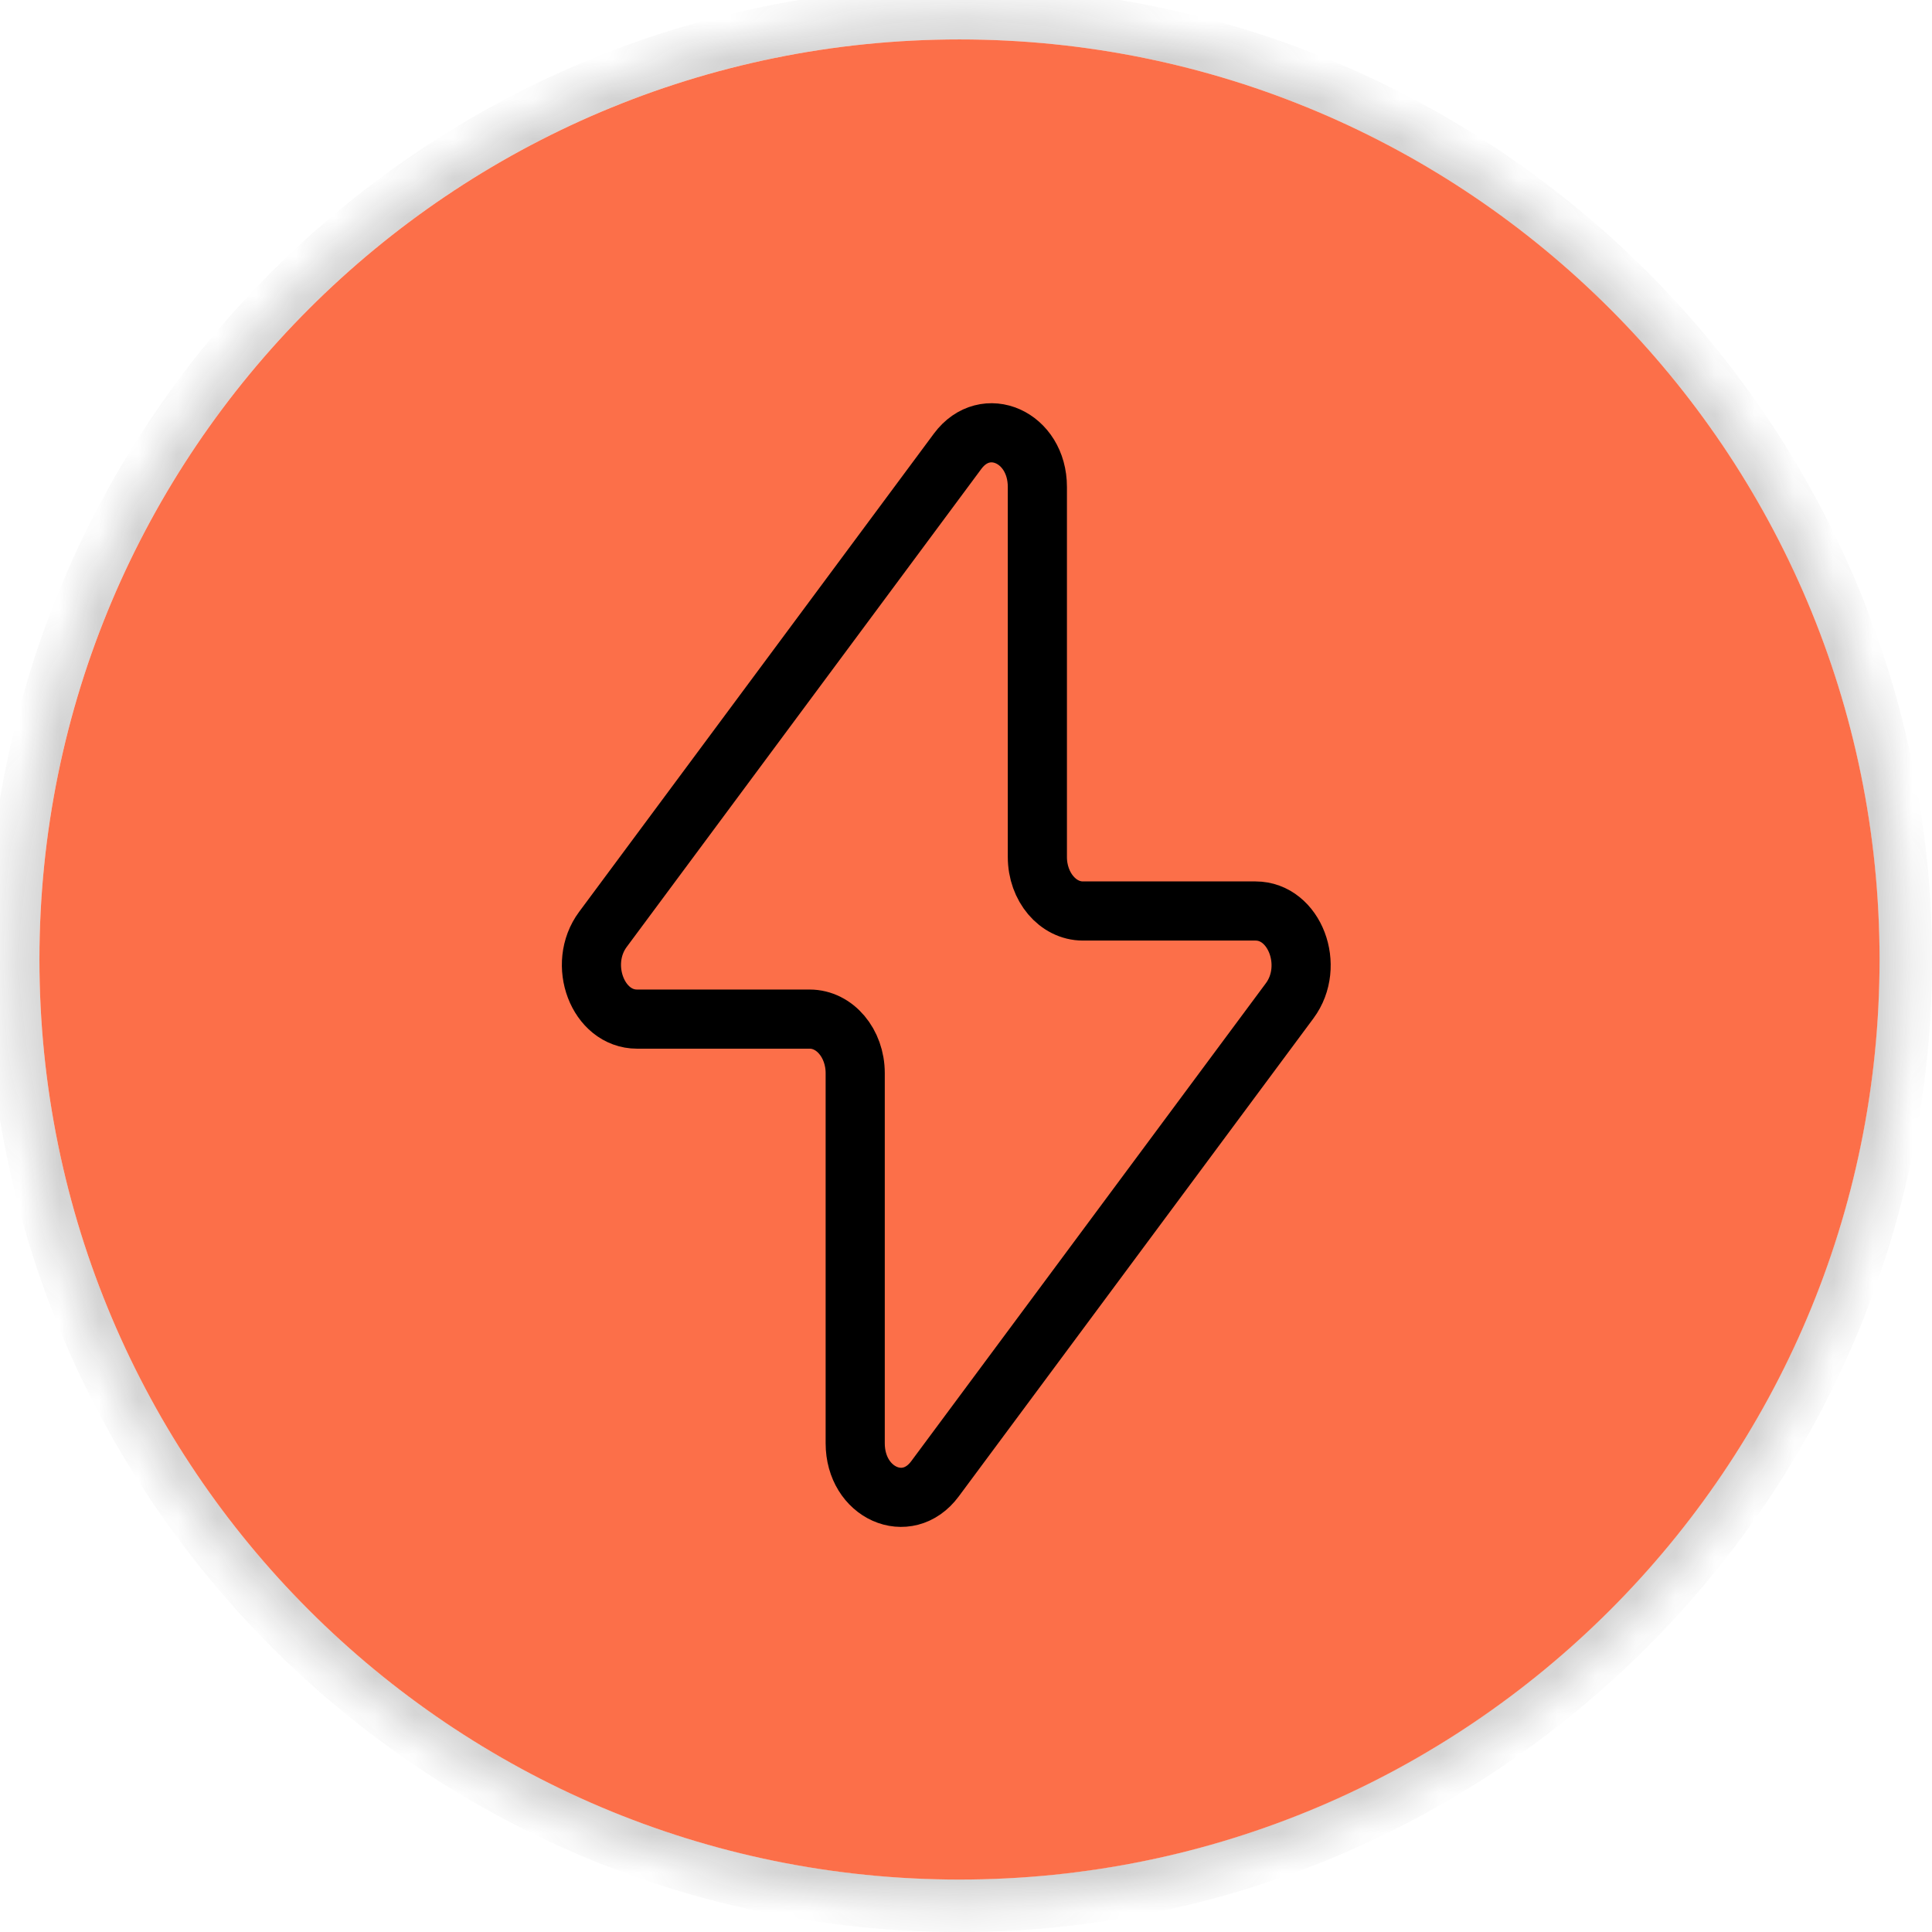
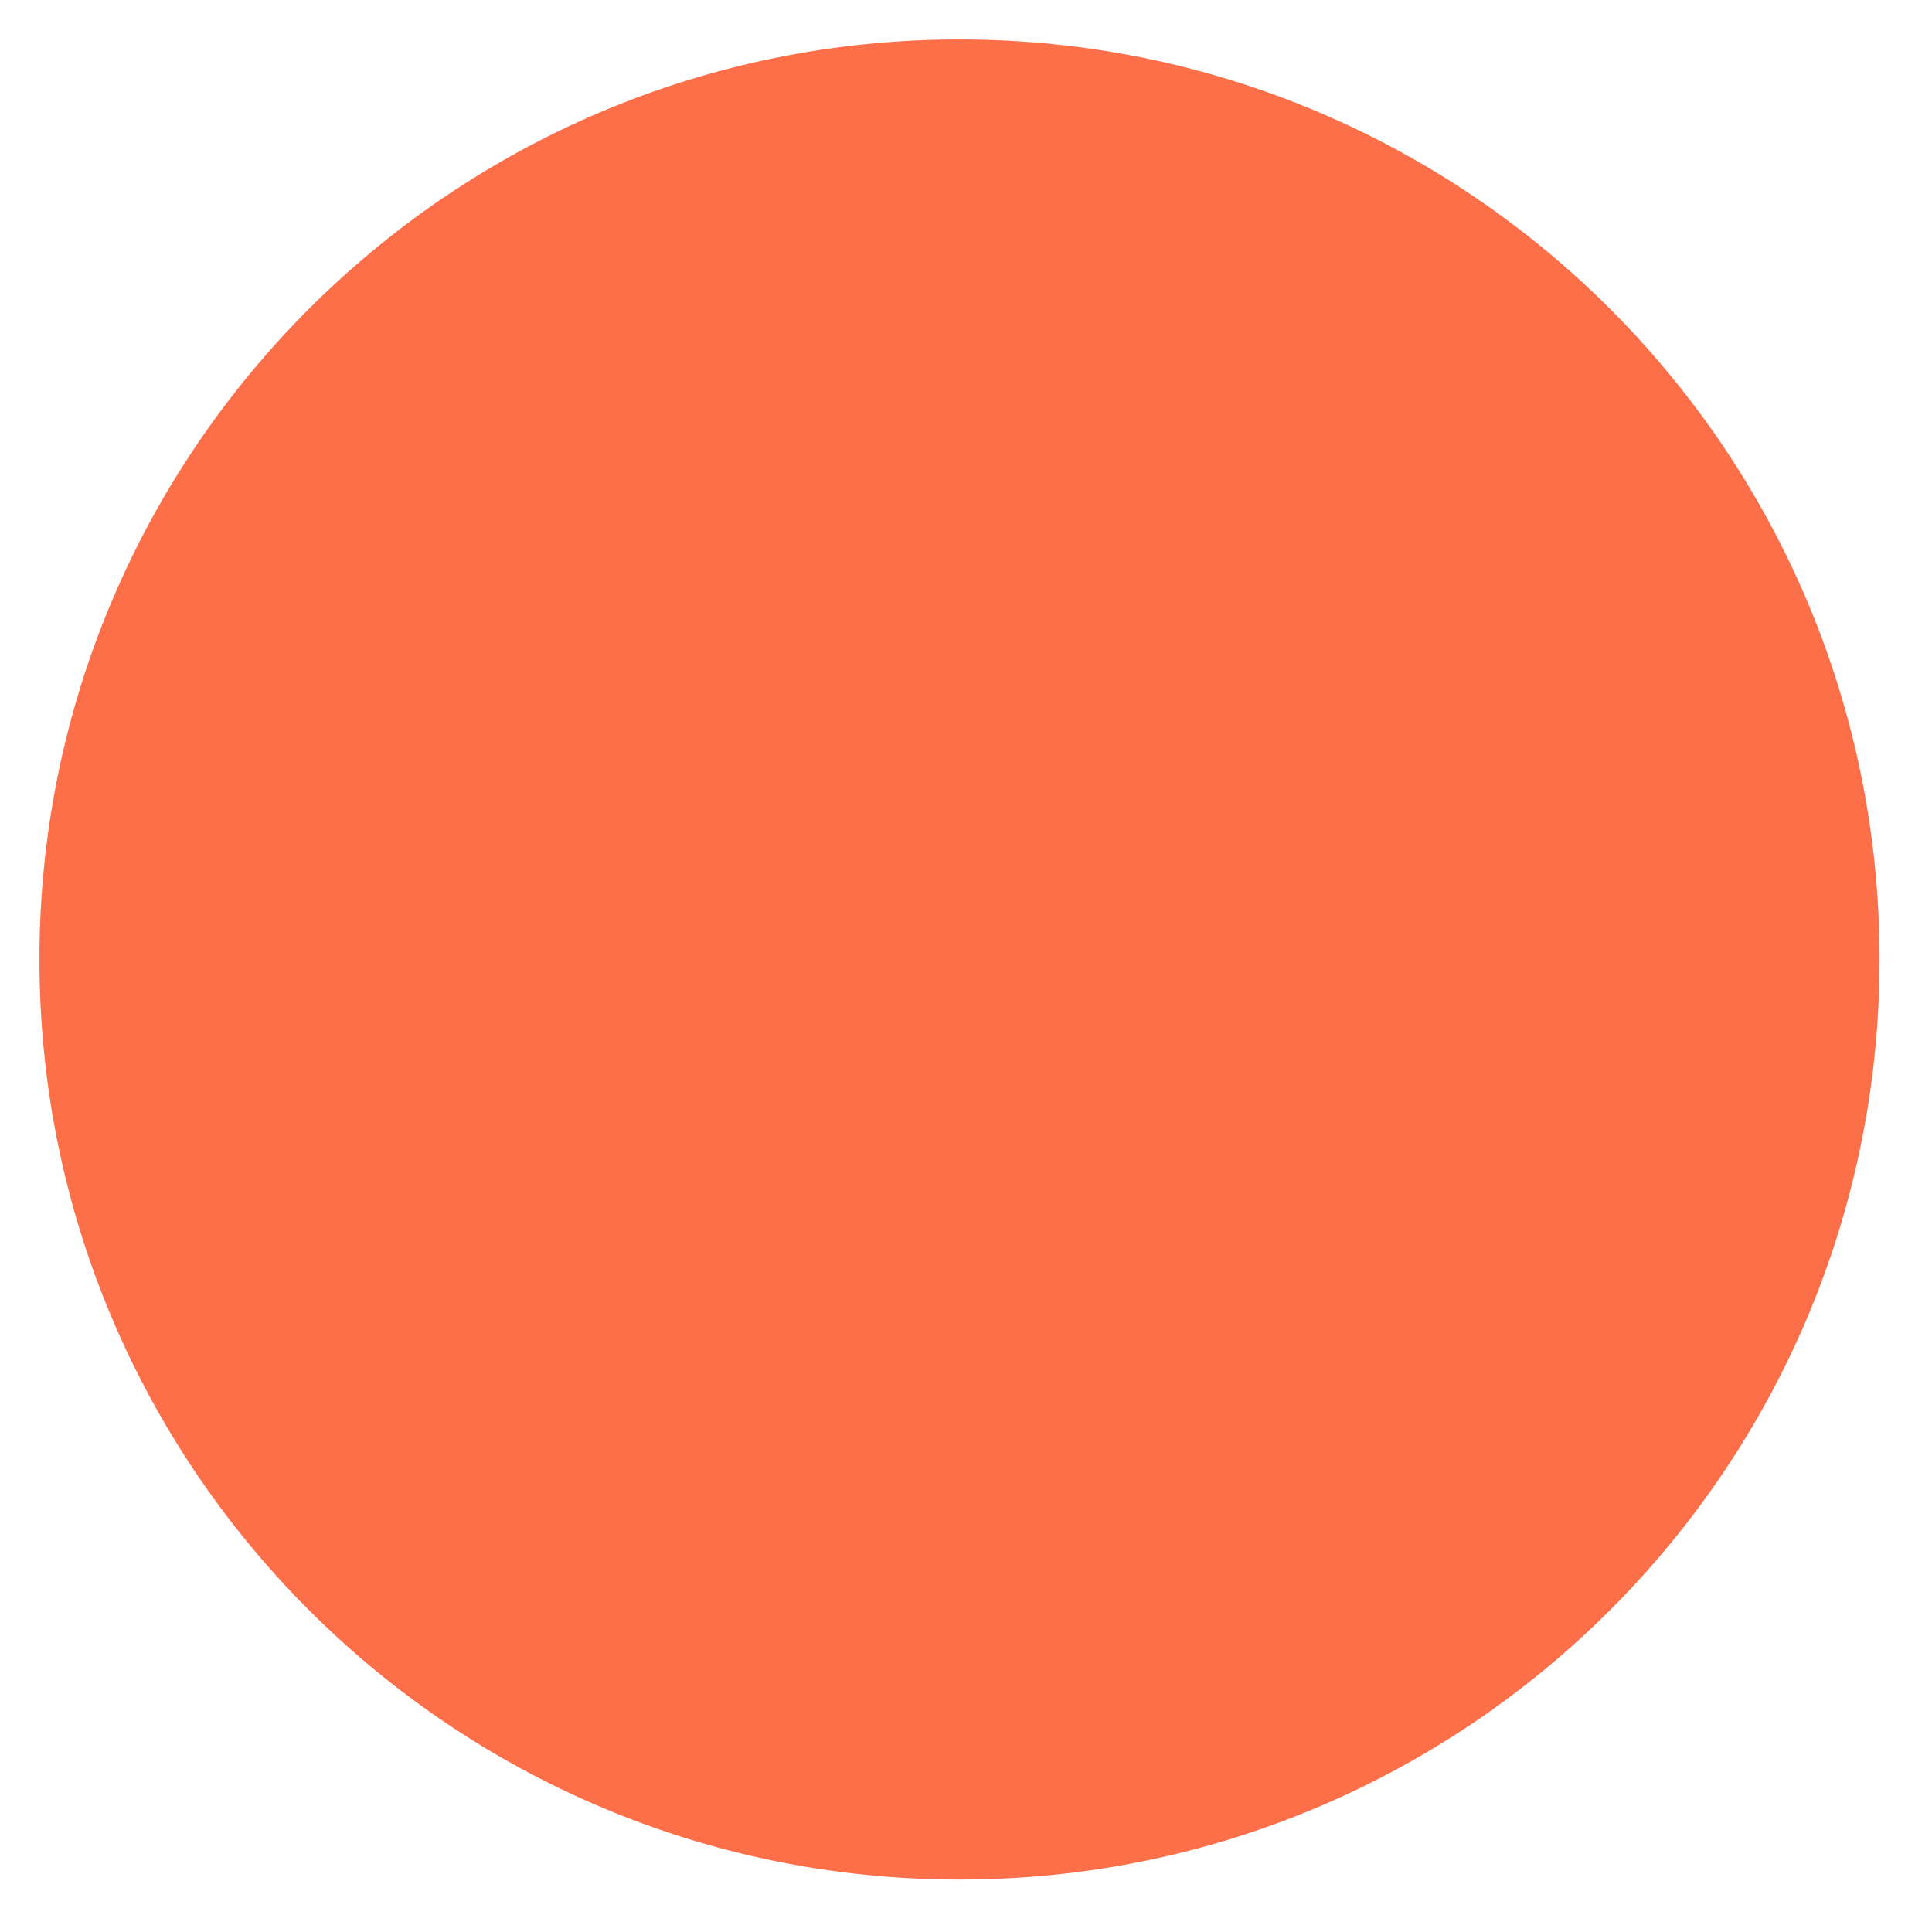
<svg xmlns="http://www.w3.org/2000/svg" width="49" height="49" viewBox="0 0 49 49" fill="none">
  <mask id="path-1-inside-1_158_128" fill="white">
    <path d="M0.333 24.333C0.333 11.078 11.079 0.333 24.333 0.333C37.588 0.333 48.333 11.078 48.333 24.333C48.333 37.588 37.588 48.333 24.333 48.333C11.079 48.333 0.333 37.588 0.333 24.333Z" />
  </mask>
-   <path d="M24.333 47.667C11.447 47.667 1 37.22 1 24.333H-0.333C-0.333 37.956 10.71 49 24.333 49V47.667ZM47.667 24.333C47.667 37.22 37.22 47.667 24.333 47.667V49C37.956 49 49 37.956 49 24.333H47.667ZM24.333 1C37.22 1 47.667 11.447 47.667 24.333H49C49 10.71 37.956 -0.333 24.333 -0.333V1ZM24.333 -0.333C10.71 -0.333 -0.333 10.71 -0.333 24.333H1C1 11.447 11.447 1 24.333 1V-0.333Z" fill="#151515" fill-opacity="0.2" mask="url(#path-1-inside-1_158_128)" />
  <g clip-path="url(#clip0_158_128)">
    <path d="M47.67 24.335C47.67 11.447 37.223 1 24.335 1C11.447 1 1 11.447 1 24.335C1 37.223 11.447 47.67 24.335 47.67C37.223 47.67 47.67 37.223 47.67 24.335Z" fill="#FC6F49" />
  </g>
-   <path d="M15.291 23.572L24.288 11.444C24.993 10.496 26.31 11.086 26.31 12.349V21.736C26.31 22.493 26.828 23.105 27.465 23.105H31.842C32.837 23.105 33.366 24.496 32.709 25.382L23.712 37.508C23.007 38.456 21.69 37.867 21.69 36.604V27.217C21.69 26.459 21.172 25.847 20.535 25.847H16.157C15.162 25.847 14.634 24.457 15.291 23.572Z" stroke="black" stroke-width="1.5" stroke-linecap="round" stroke-linejoin="round" />
  <defs>
    <clipPath id="clip0_158_128">
      <rect width="46.67" height="46.67" fill="white" transform="translate(1 1)" />
    </clipPath>
  </defs>
</svg>